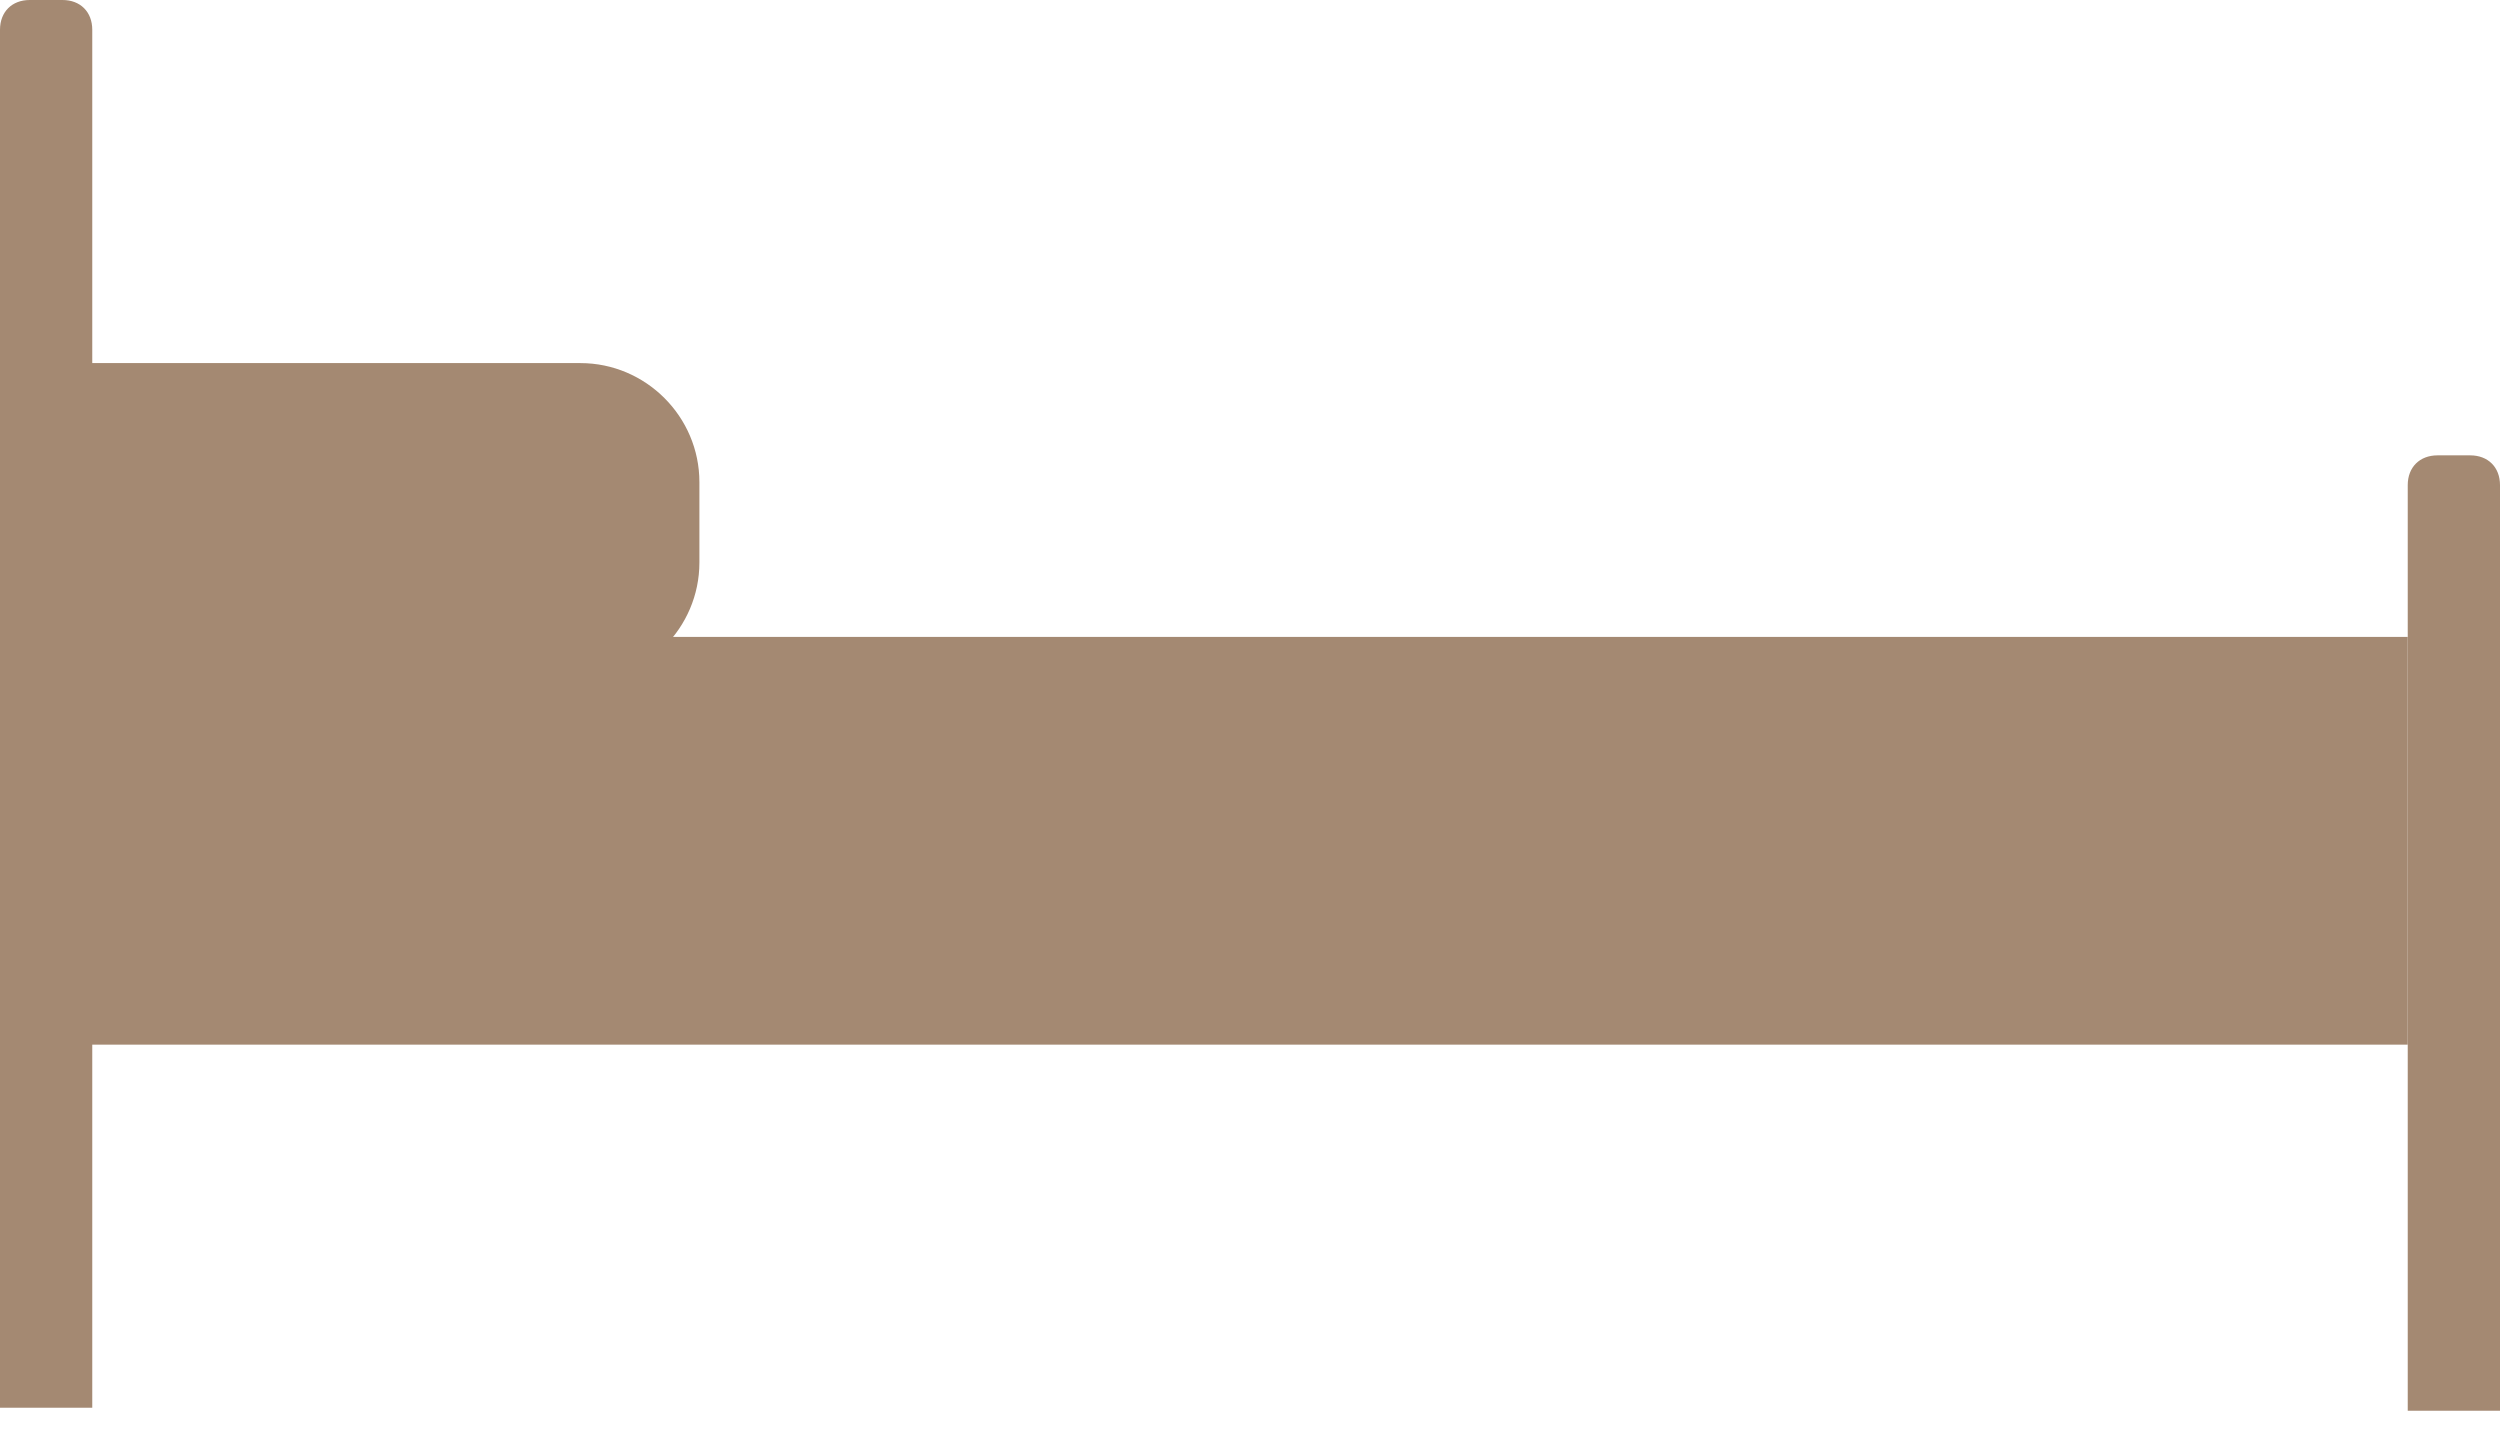
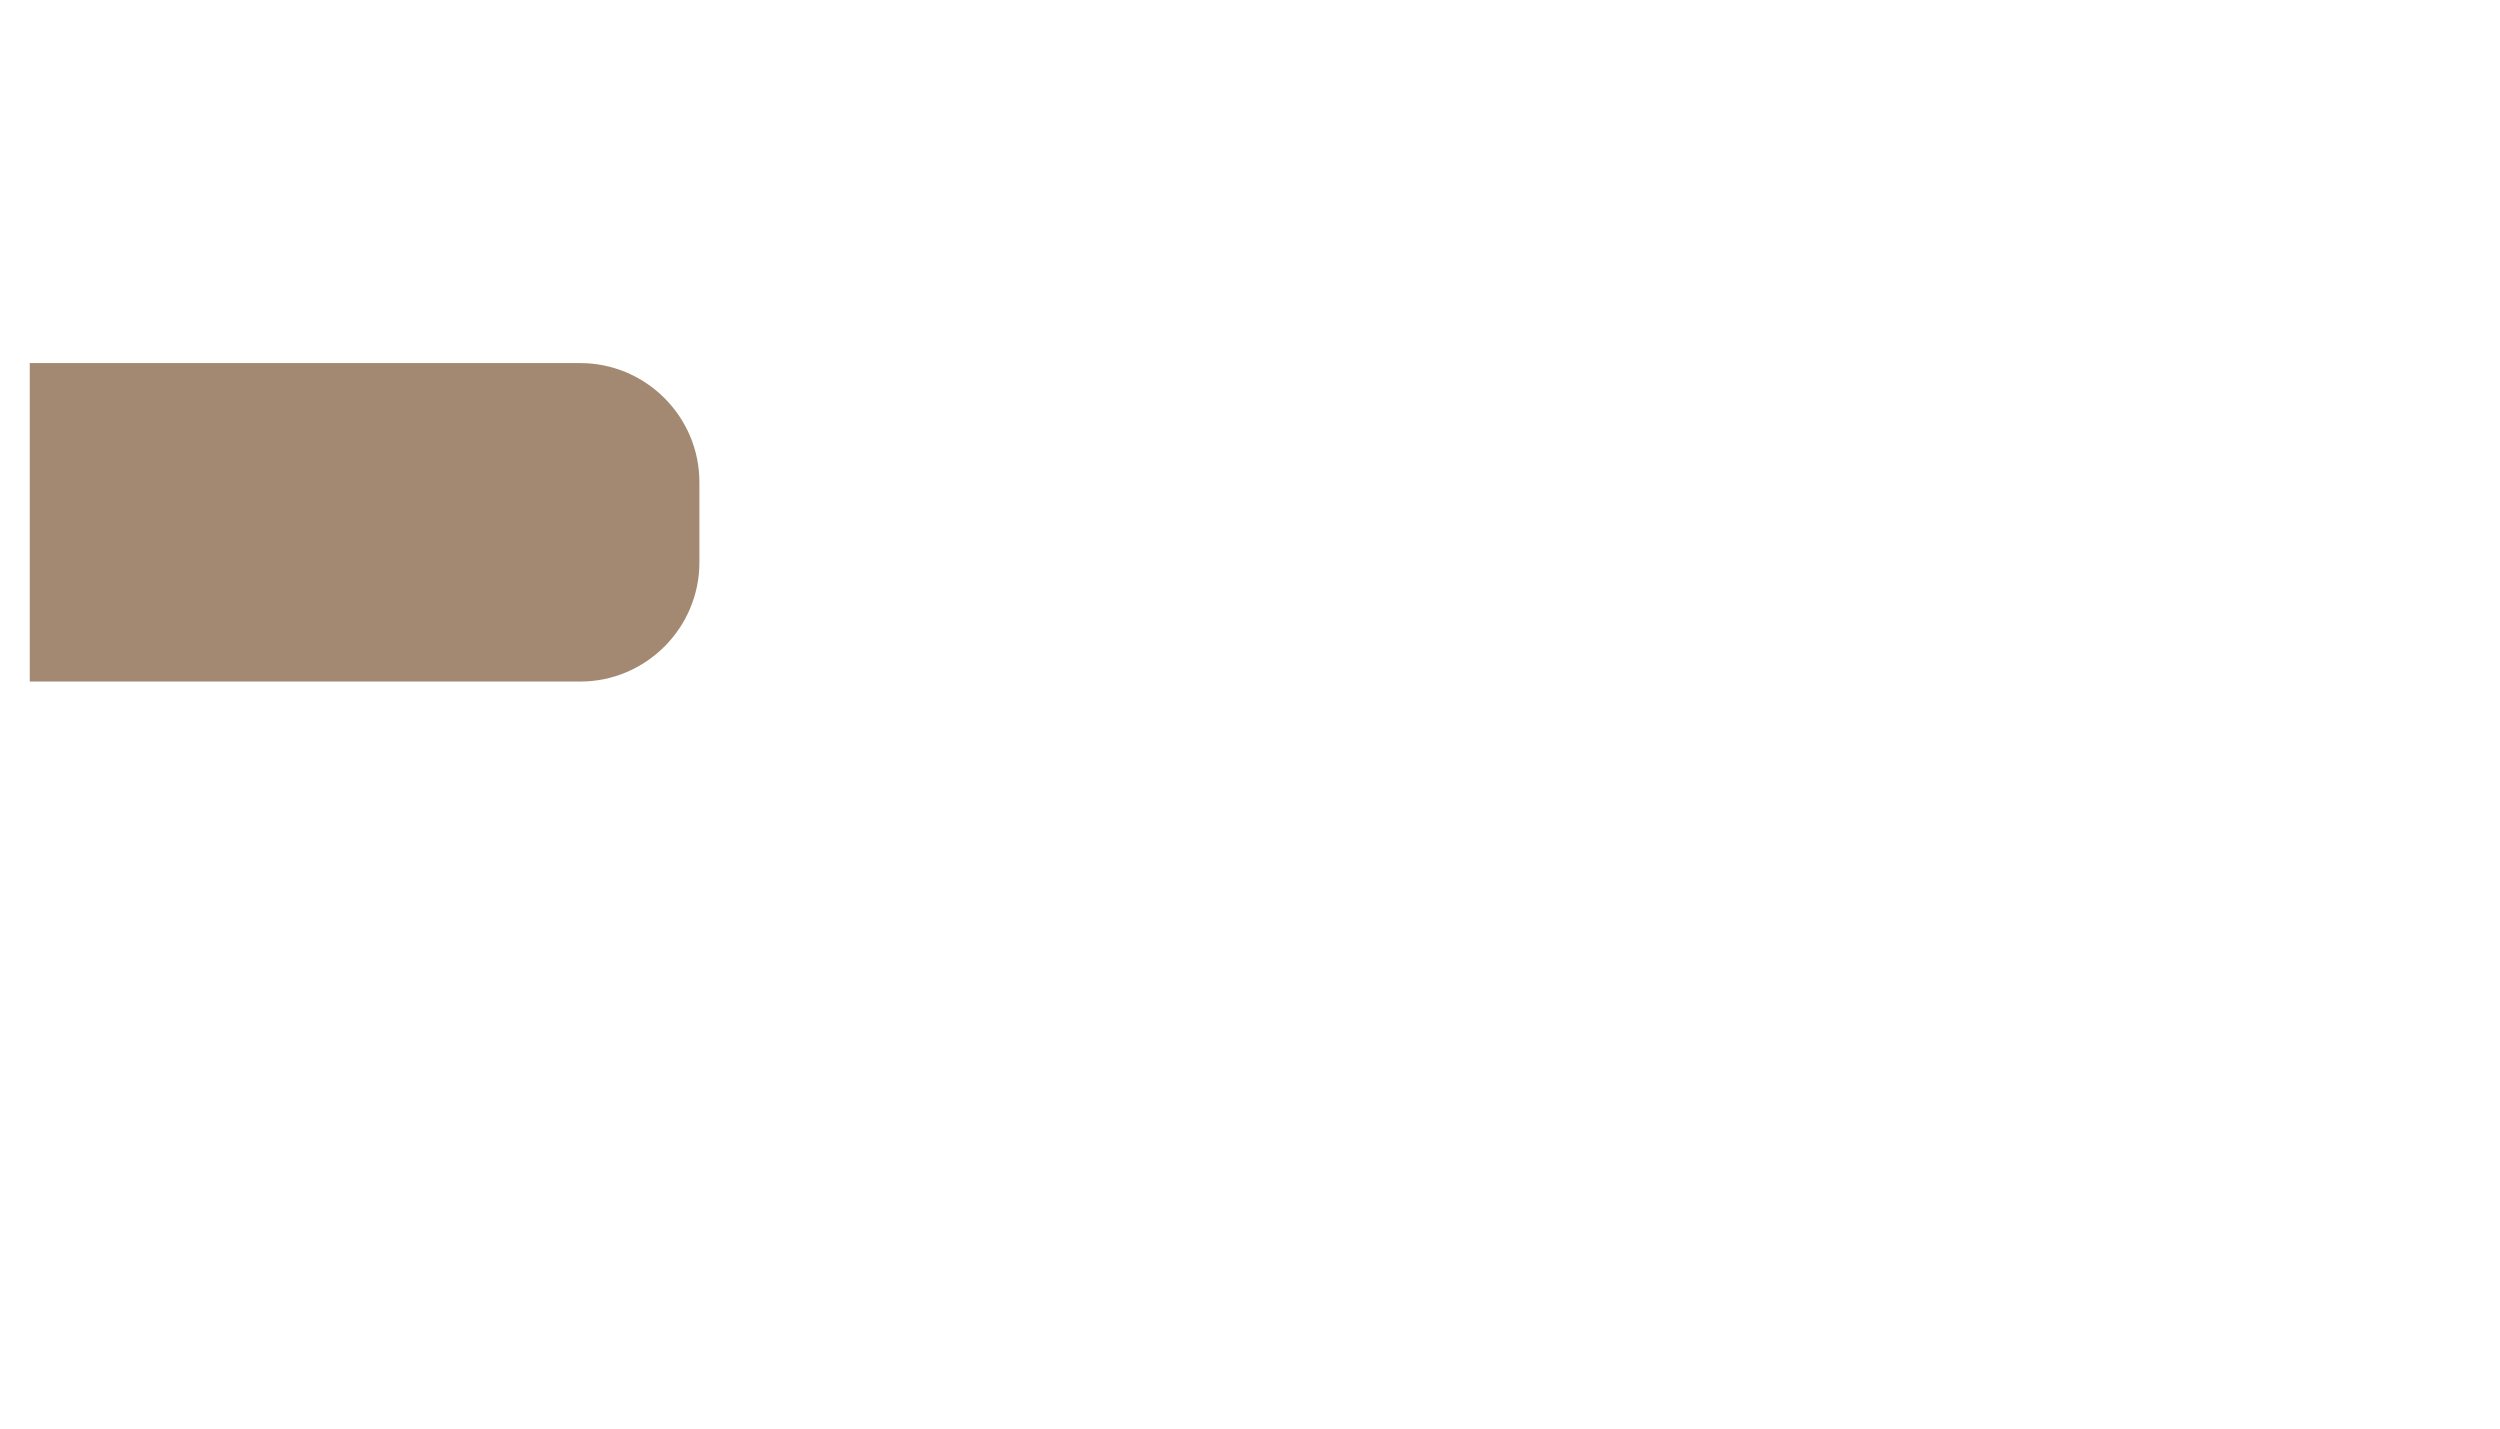
<svg xmlns="http://www.w3.org/2000/svg" version="1.1" id="Ebene_1" x="0px" y="0px" viewBox="0 0 84 48" style="enable-background:new 0 0 84 48;" xml:space="preserve">
  <style type="text/css">
	.st0{fill:#A48972;}
</style>
-   <rect x="1" y="21.4" class="st0" width="79.9" height="13.7" />
  <path class="st0" d="M1,12.2h18.5c2.2,0,4,1.8,4,4v2.7c0,2.2-1.8,4-4,4H1V12.2z" />
-   <path class="st0" d="M80.9,16.3c0-0.6,0.4-1,1-1H83c0.6,0,1,0.4,1,1v31.1h-3.1V16.3z" />
-   <path class="st0" d="M0,1c0-0.6,0.4-1,1-1h1.1c0.6,0,1,0.4,1,1v46.3H0V1z" />
</svg>